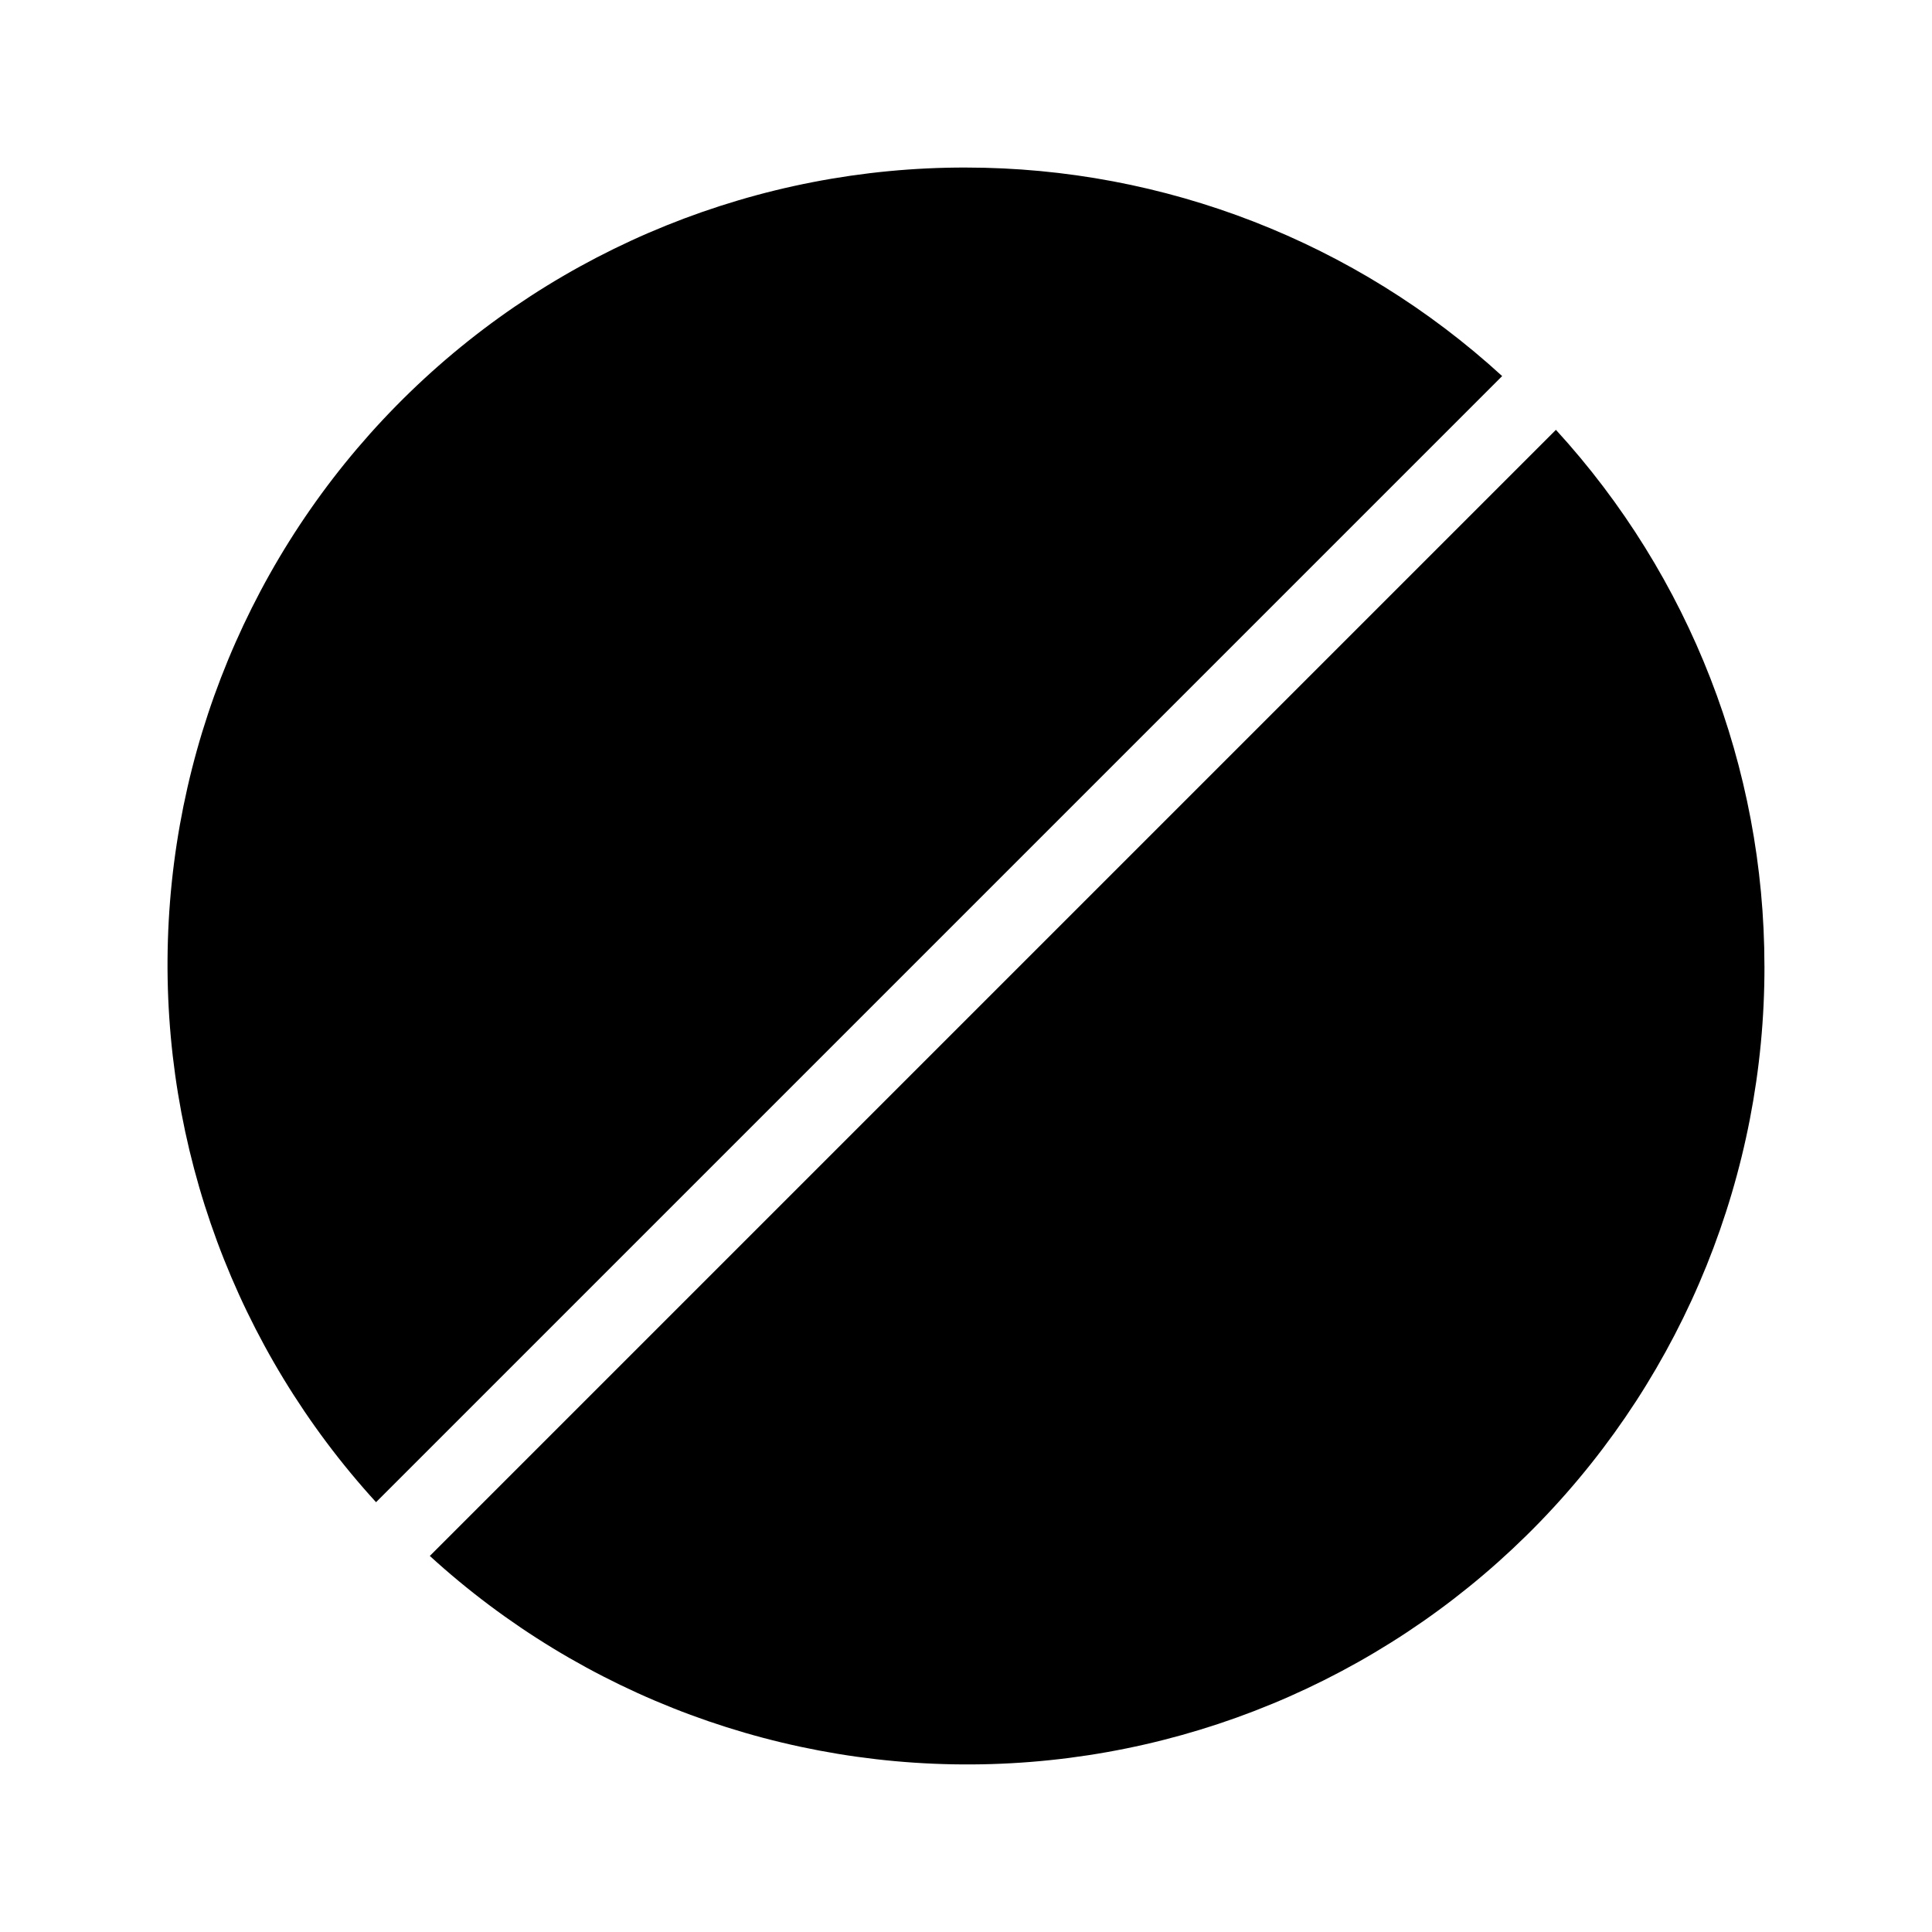
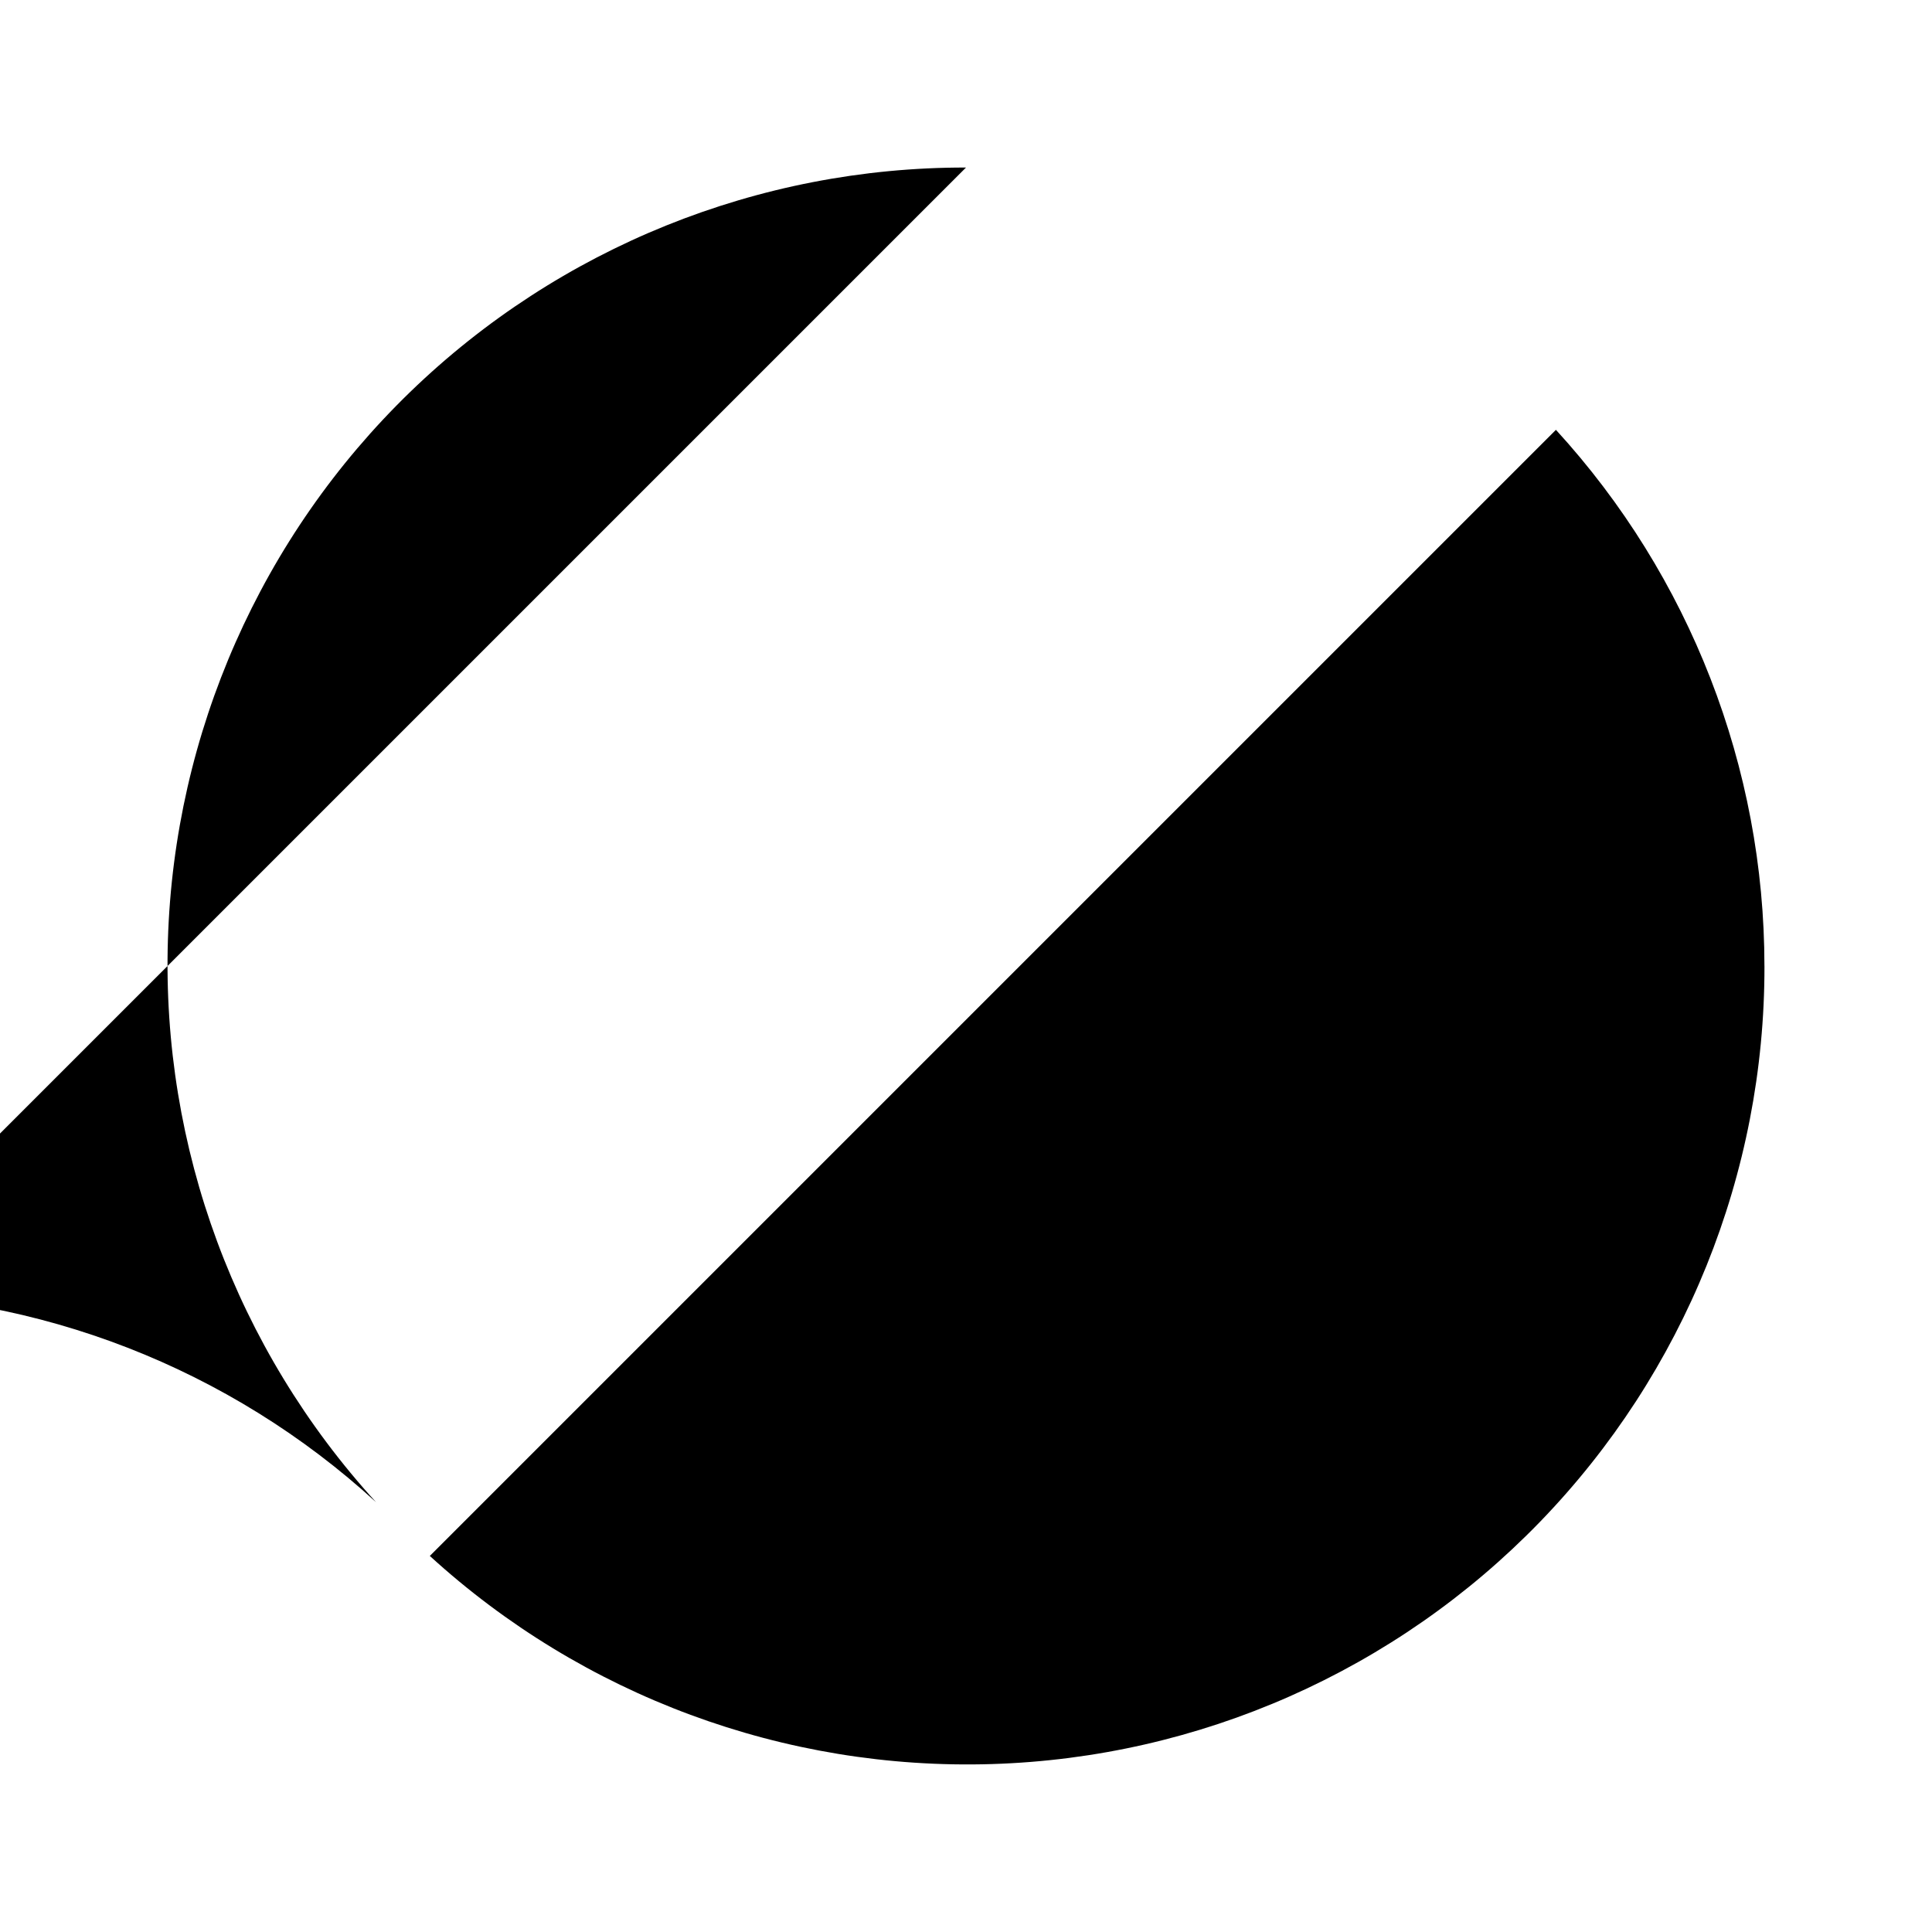
<svg xmlns="http://www.w3.org/2000/svg" fill="#000000" width="800px" height="800px" version="1.1" viewBox="144 144 512 512">
-   <path d="m611.6 400c0.094 54.961-21.238 107.79-59.465 147.28-38.227 39.492-90.34 62.527-145.28 64.215-54.934 1.691-108.37-18.094-148.95-55.156l298.43-298.43c35.523 38.797 55.238 89.488 55.258 142.09zm-211.6-211.6c-54.961-0.094-107.8 21.238-147.29 59.465-39.488 38.23-62.523 90.344-64.215 145.28s18.094 108.37 55.16 148.95l298.43-298.43c-38.797-35.527-89.488-55.242-142.09-55.262z" />
+   <path d="m611.6 400c0.094 54.961-21.238 107.79-59.465 147.28-38.227 39.492-90.34 62.527-145.28 64.215-54.934 1.691-108.37-18.094-148.95-55.156l298.43-298.43c35.523 38.797 55.238 89.488 55.258 142.09zm-211.6-211.6c-54.961-0.094-107.8 21.238-147.29 59.465-39.488 38.23-62.523 90.344-64.215 145.28s18.094 108.37 55.16 148.95c-38.797-35.527-89.488-55.242-142.09-55.262z" />
</svg>